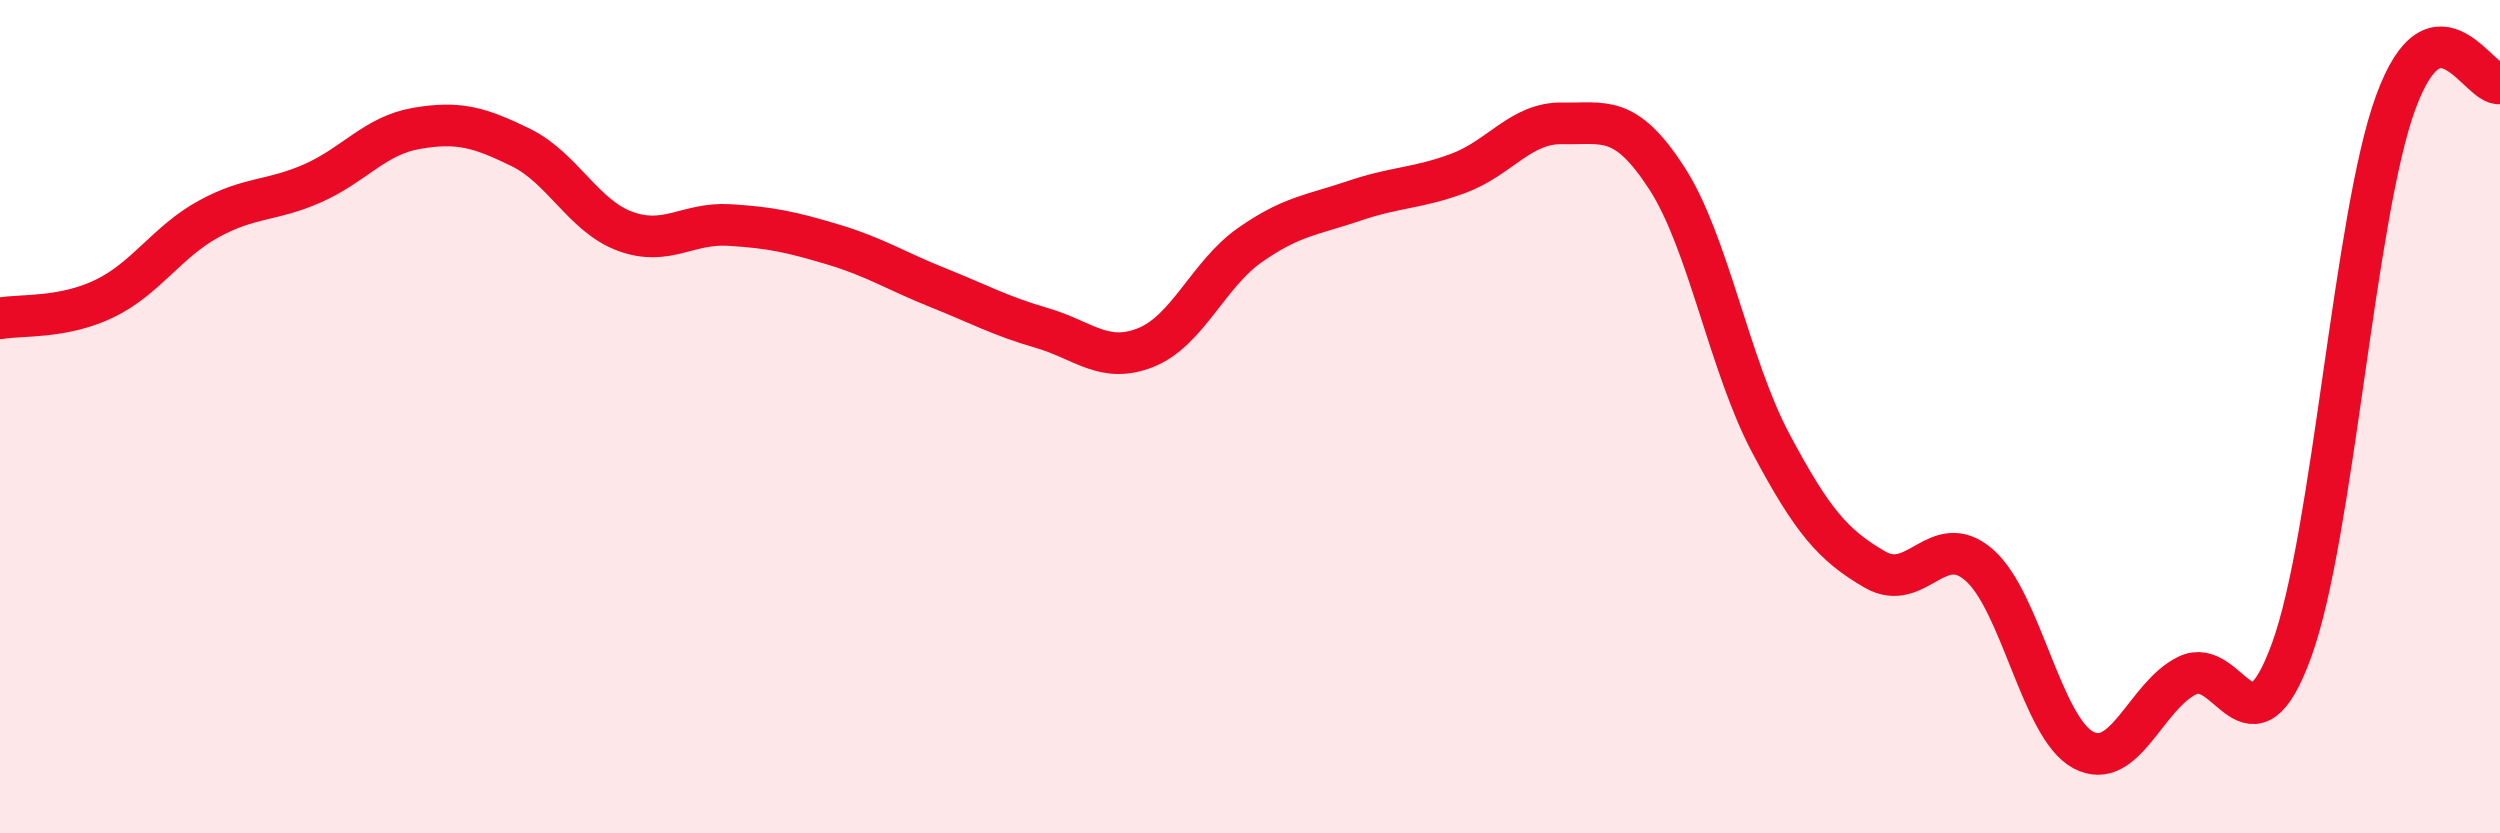
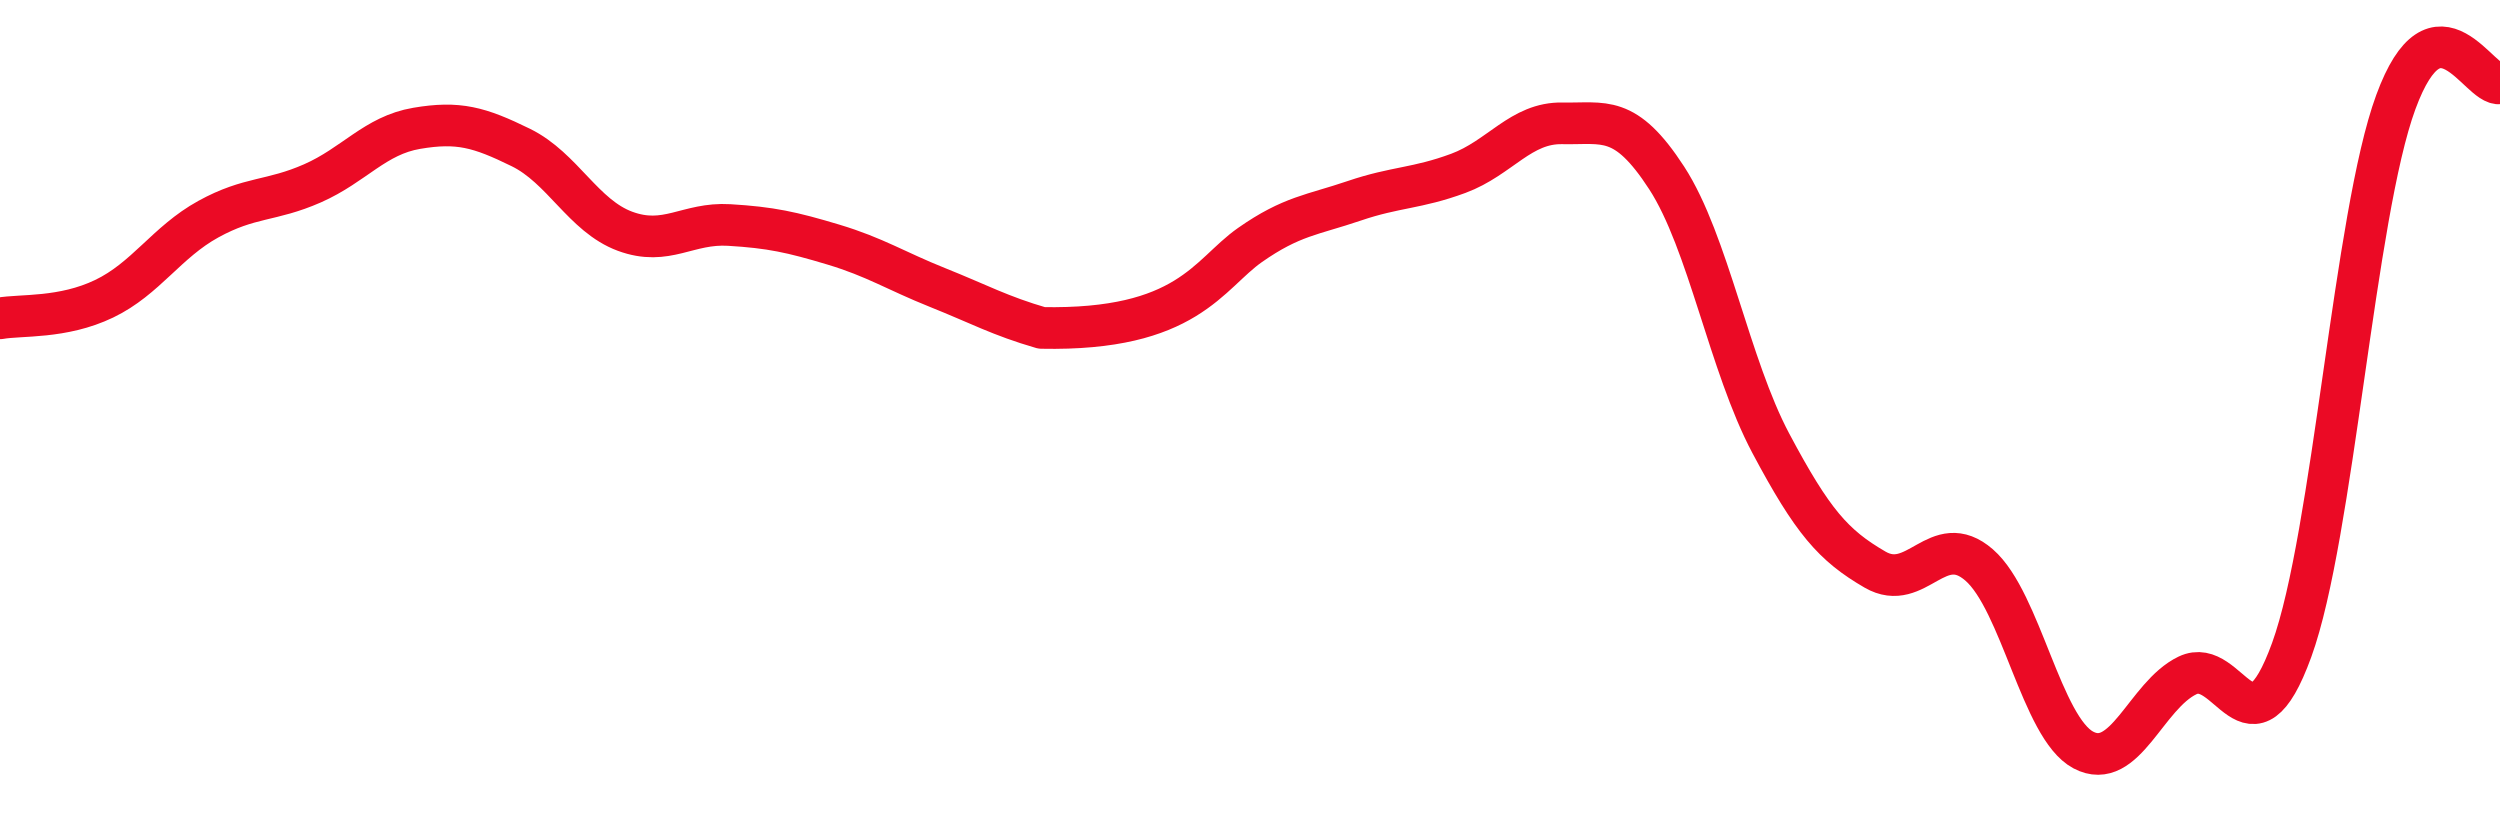
<svg xmlns="http://www.w3.org/2000/svg" width="60" height="20" viewBox="0 0 60 20">
-   <path d="M 0,7.64 C 0.5,7.55 1.5,7.65 2.5,7.17 C 3.5,6.69 4,5.81 5,5.26 C 6,4.71 6.5,4.84 7.5,4.4 C 8.5,3.96 9,3.25 10,3.08 C 11,2.91 11.5,3.05 12.5,3.54 C 13.5,4.03 14,5.18 15,5.55 C 16,5.92 16.5,5.34 17.5,5.4 C 18.5,5.46 19,5.57 20,5.87 C 21,6.17 21.5,6.5 22.5,6.9 C 23.5,7.3 24,7.58 25,7.87 C 26,8.16 26.5,8.74 27.5,8.34 C 28.5,7.94 29,6.58 30,5.88 C 31,5.18 31.5,5.16 32.5,4.82 C 33.5,4.48 34,4.53 35,4.16 C 36,3.79 36.5,2.94 37.5,2.96 C 38.5,2.98 39,2.73 40,4.27 C 41,5.81 41.5,8.76 42.5,10.64 C 43.5,12.52 44,13.09 45,13.67 C 46,14.25 46.5,12.69 47.5,13.56 C 48.5,14.43 49,17.47 50,18 C 51,18.53 51.5,16.69 52.5,16.21 C 53.5,15.73 54,18.35 55,15.6 C 56,12.85 56.5,5.17 57.5,2.45 C 58.5,-0.27 59.5,2.09 60,2L60 20L0 20Z" fill="#EB0A25" opacity="0.1" stroke-linecap="round" stroke-linejoin="round" />
-   <path d="M 0,7.64 C 0.5,7.55 1.5,7.65 2.5,7.17 C 3.5,6.69 4,5.81 5,5.26 C 6,4.71 6.5,4.84 7.5,4.4 C 8.5,3.96 9,3.25 10,3.08 C 11,2.91 11.5,3.05 12.5,3.54 C 13.5,4.03 14,5.18 15,5.55 C 16,5.92 16.5,5.34 17.5,5.4 C 18.5,5.46 19,5.57 20,5.87 C 21,6.17 21.5,6.5 22.5,6.9 C 23.5,7.3 24,7.58 25,7.87 C 26,8.16 26.5,8.74 27.5,8.34 C 28.5,7.94 29,6.58 30,5.88 C 31,5.18 31.5,5.16 32.5,4.82 C 33.5,4.48 34,4.53 35,4.16 C 36,3.79 36.5,2.94 37.5,2.96 C 38.5,2.98 39,2.73 40,4.27 C 41,5.81 41.5,8.76 42.5,10.64 C 43.5,12.52 44,13.09 45,13.67 C 46,14.25 46.5,12.69 47.5,13.56 C 48.5,14.43 49,17.47 50,18 C 51,18.53 51.5,16.69 52.5,16.21 C 53.5,15.73 54,18.35 55,15.6 C 56,12.85 56.5,5.17 57.5,2.45 C 58.5,-0.27 59.5,2.09 60,2" stroke="#EB0A25" stroke-width="1" fill="none" stroke-linecap="round" stroke-linejoin="round" />
+   <path d="M 0,7.64 C 0.5,7.55 1.5,7.65 2.5,7.17 C 3.5,6.69 4,5.81 5,5.26 C 6,4.71 6.5,4.84 7.5,4.4 C 8.5,3.96 9,3.25 10,3.08 C 11,2.91 11.5,3.05 12.5,3.54 C 13.5,4.03 14,5.18 15,5.55 C 16,5.92 16.5,5.34 17.5,5.4 C 18.5,5.46 19,5.57 20,5.87 C 21,6.17 21.5,6.5 22.5,6.9 C 23.5,7.3 24,7.58 25,7.87 C 28.5,7.94 29,6.58 30,5.88 C 31,5.18 31.5,5.16 32.5,4.82 C 33.5,4.48 34,4.53 35,4.16 C 36,3.79 36.5,2.94 37.5,2.96 C 38.5,2.98 39,2.73 40,4.27 C 41,5.81 41.5,8.76 42.5,10.64 C 43.5,12.52 44,13.09 45,13.67 C 46,14.25 46.5,12.69 47.5,13.56 C 48.5,14.43 49,17.47 50,18 C 51,18.53 51.5,16.69 52.5,16.21 C 53.5,15.73 54,18.35 55,15.6 C 56,12.85 56.5,5.17 57.5,2.45 C 58.5,-0.27 59.5,2.09 60,2" stroke="#EB0A25" stroke-width="1" fill="none" stroke-linecap="round" stroke-linejoin="round" />
</svg>